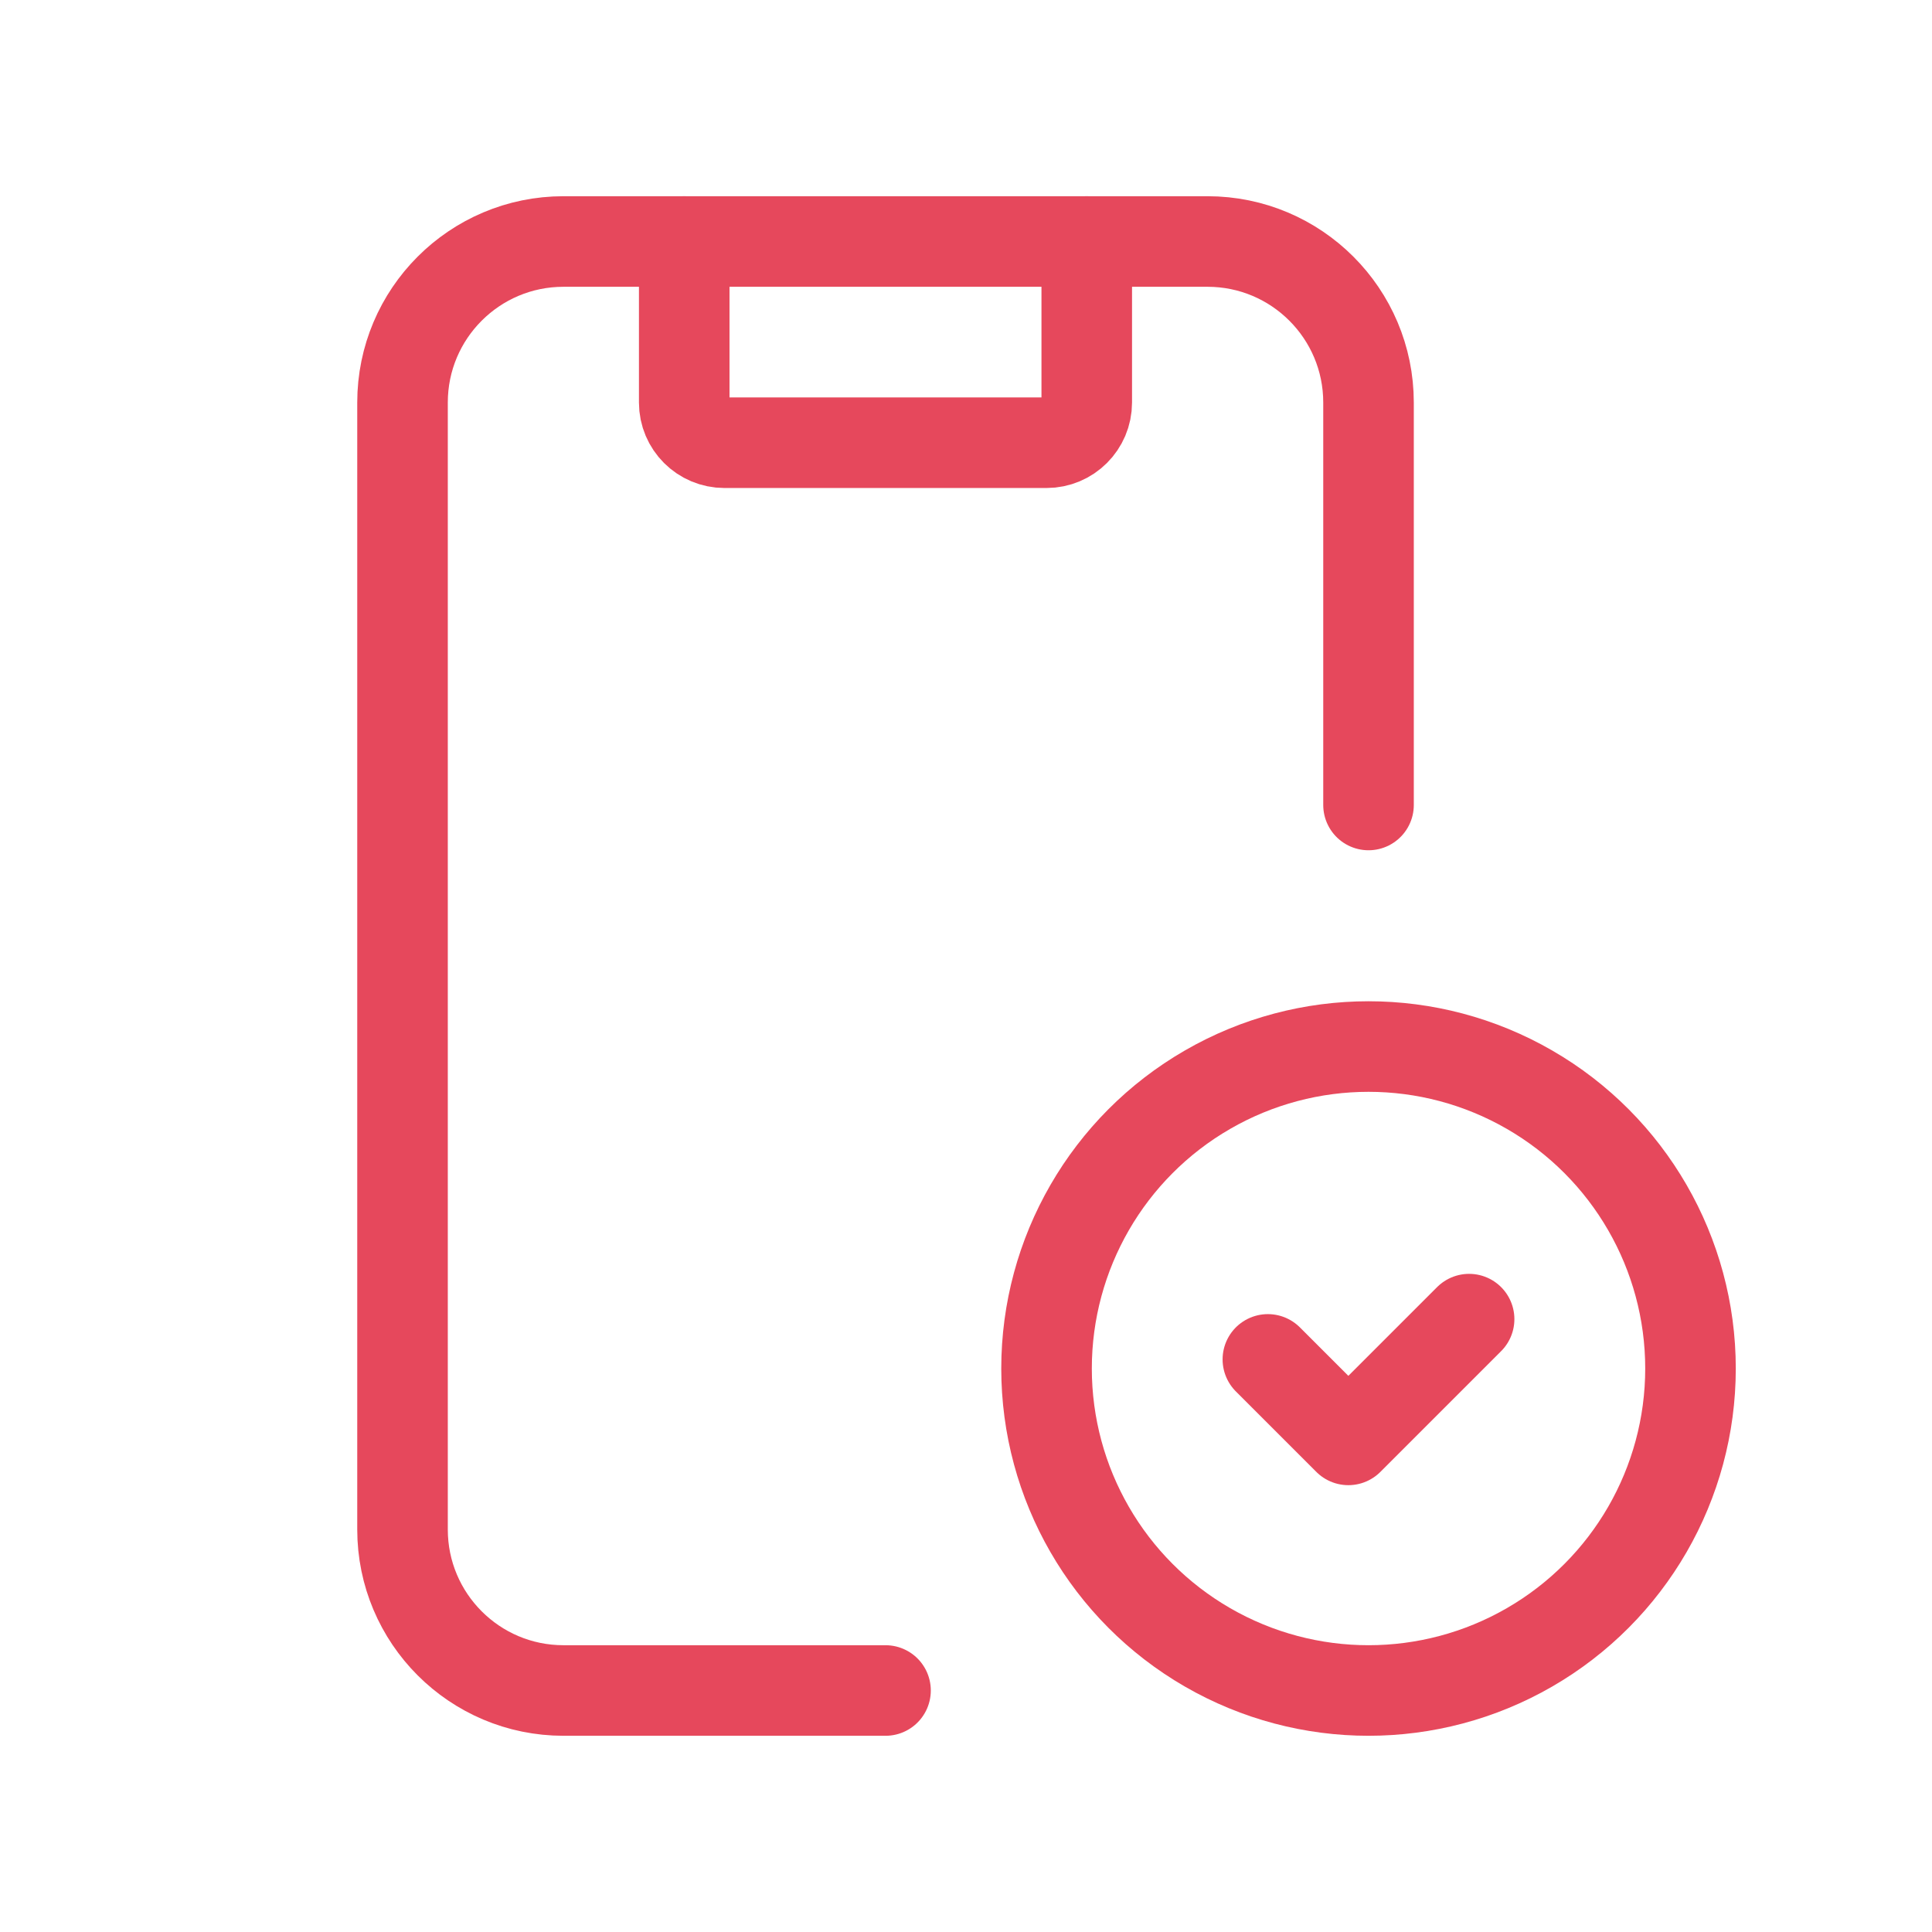
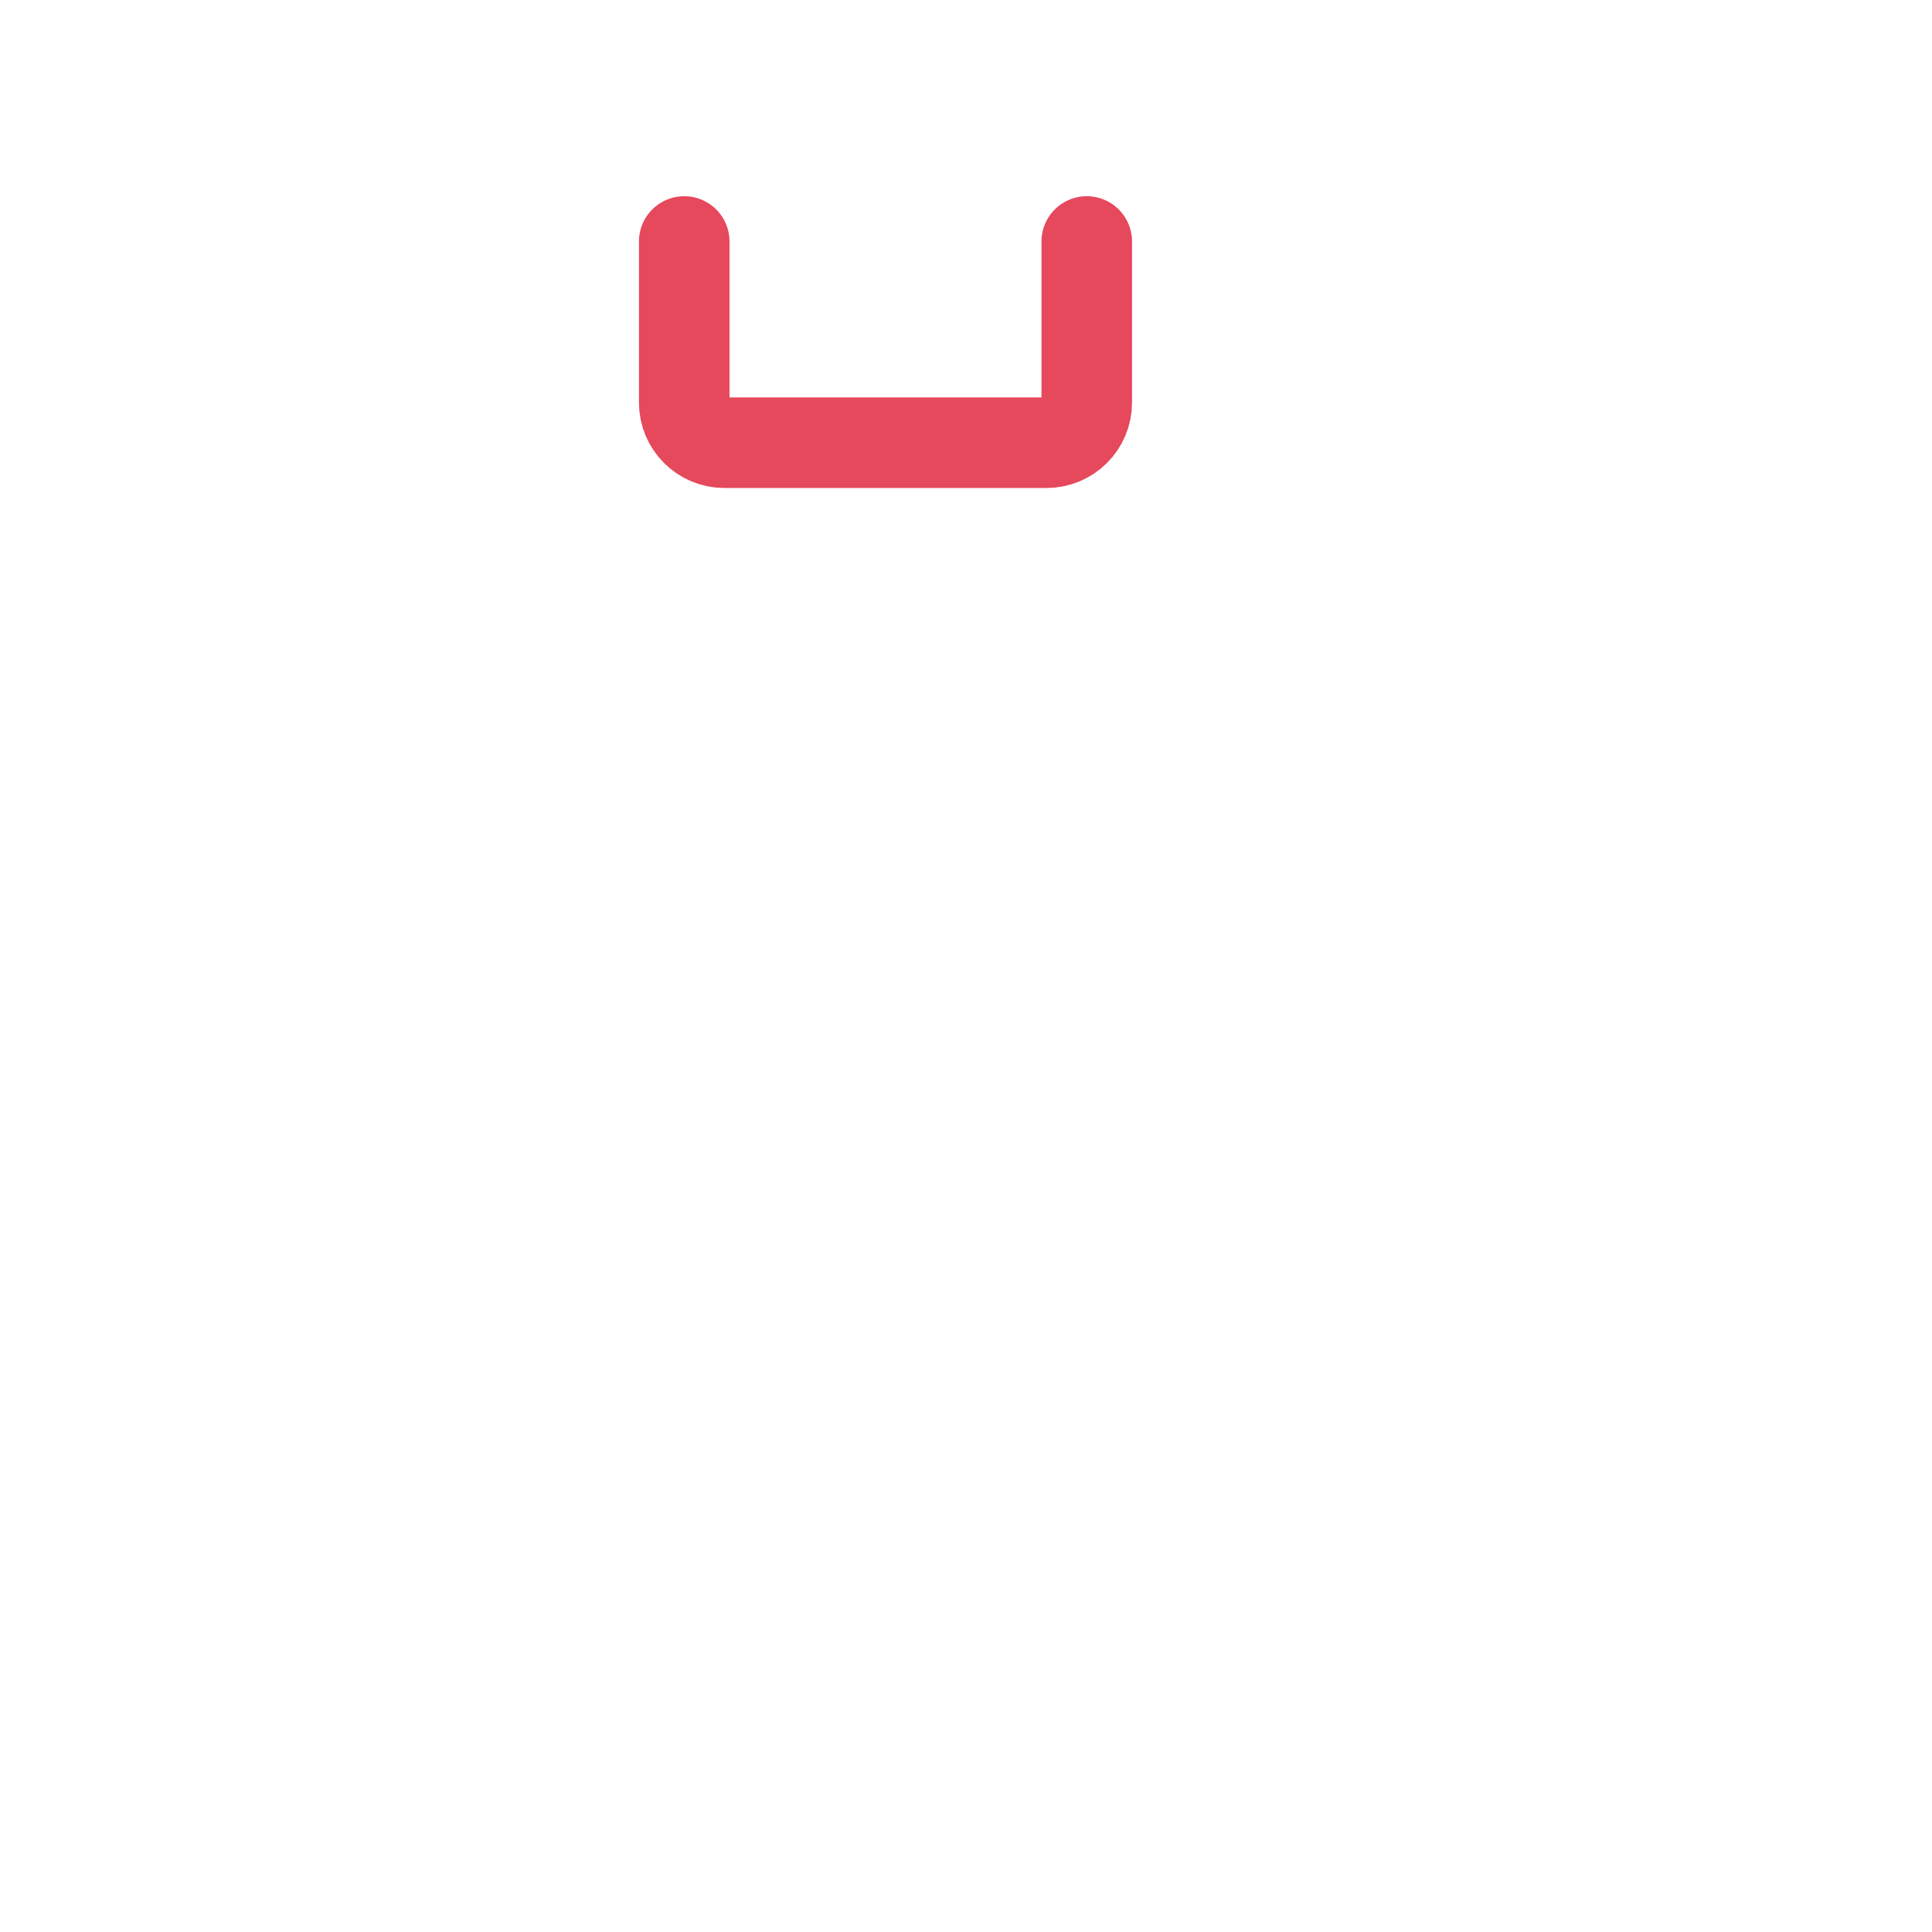
<svg xmlns="http://www.w3.org/2000/svg" width="32" height="32" viewBox="0 0 32 32" fill="none">
-   <path d="M14.667 28H9.333C7.861 28 6.667 26.806 6.667 25.333V6.667C6.667 5.194 7.861 4 9.333 4H20C21.473 4 22.667 5.194 22.667 6.667V13.333" stroke="#E6485C" stroke-width="1.5" stroke-linecap="round" stroke-linejoin="round" />
-   <circle cx="22.667" cy="22.667" r="5.333" stroke="#E6485C" stroke-width="1.5" stroke-linecap="round" stroke-linejoin="round" />
-   <path d="M21 22.516L22.333 23.849L24.333 21.849" stroke="#E6485C" stroke-width="1.5" stroke-linecap="round" stroke-linejoin="round" />
  <path d="M18 4V6.667C18 7.035 17.701 7.333 17.333 7.333H12C11.632 7.333 11.333 7.035 11.333 6.667V4" stroke="#E6485C" stroke-width="1.5" stroke-linecap="round" stroke-linejoin="round" />
</svg>